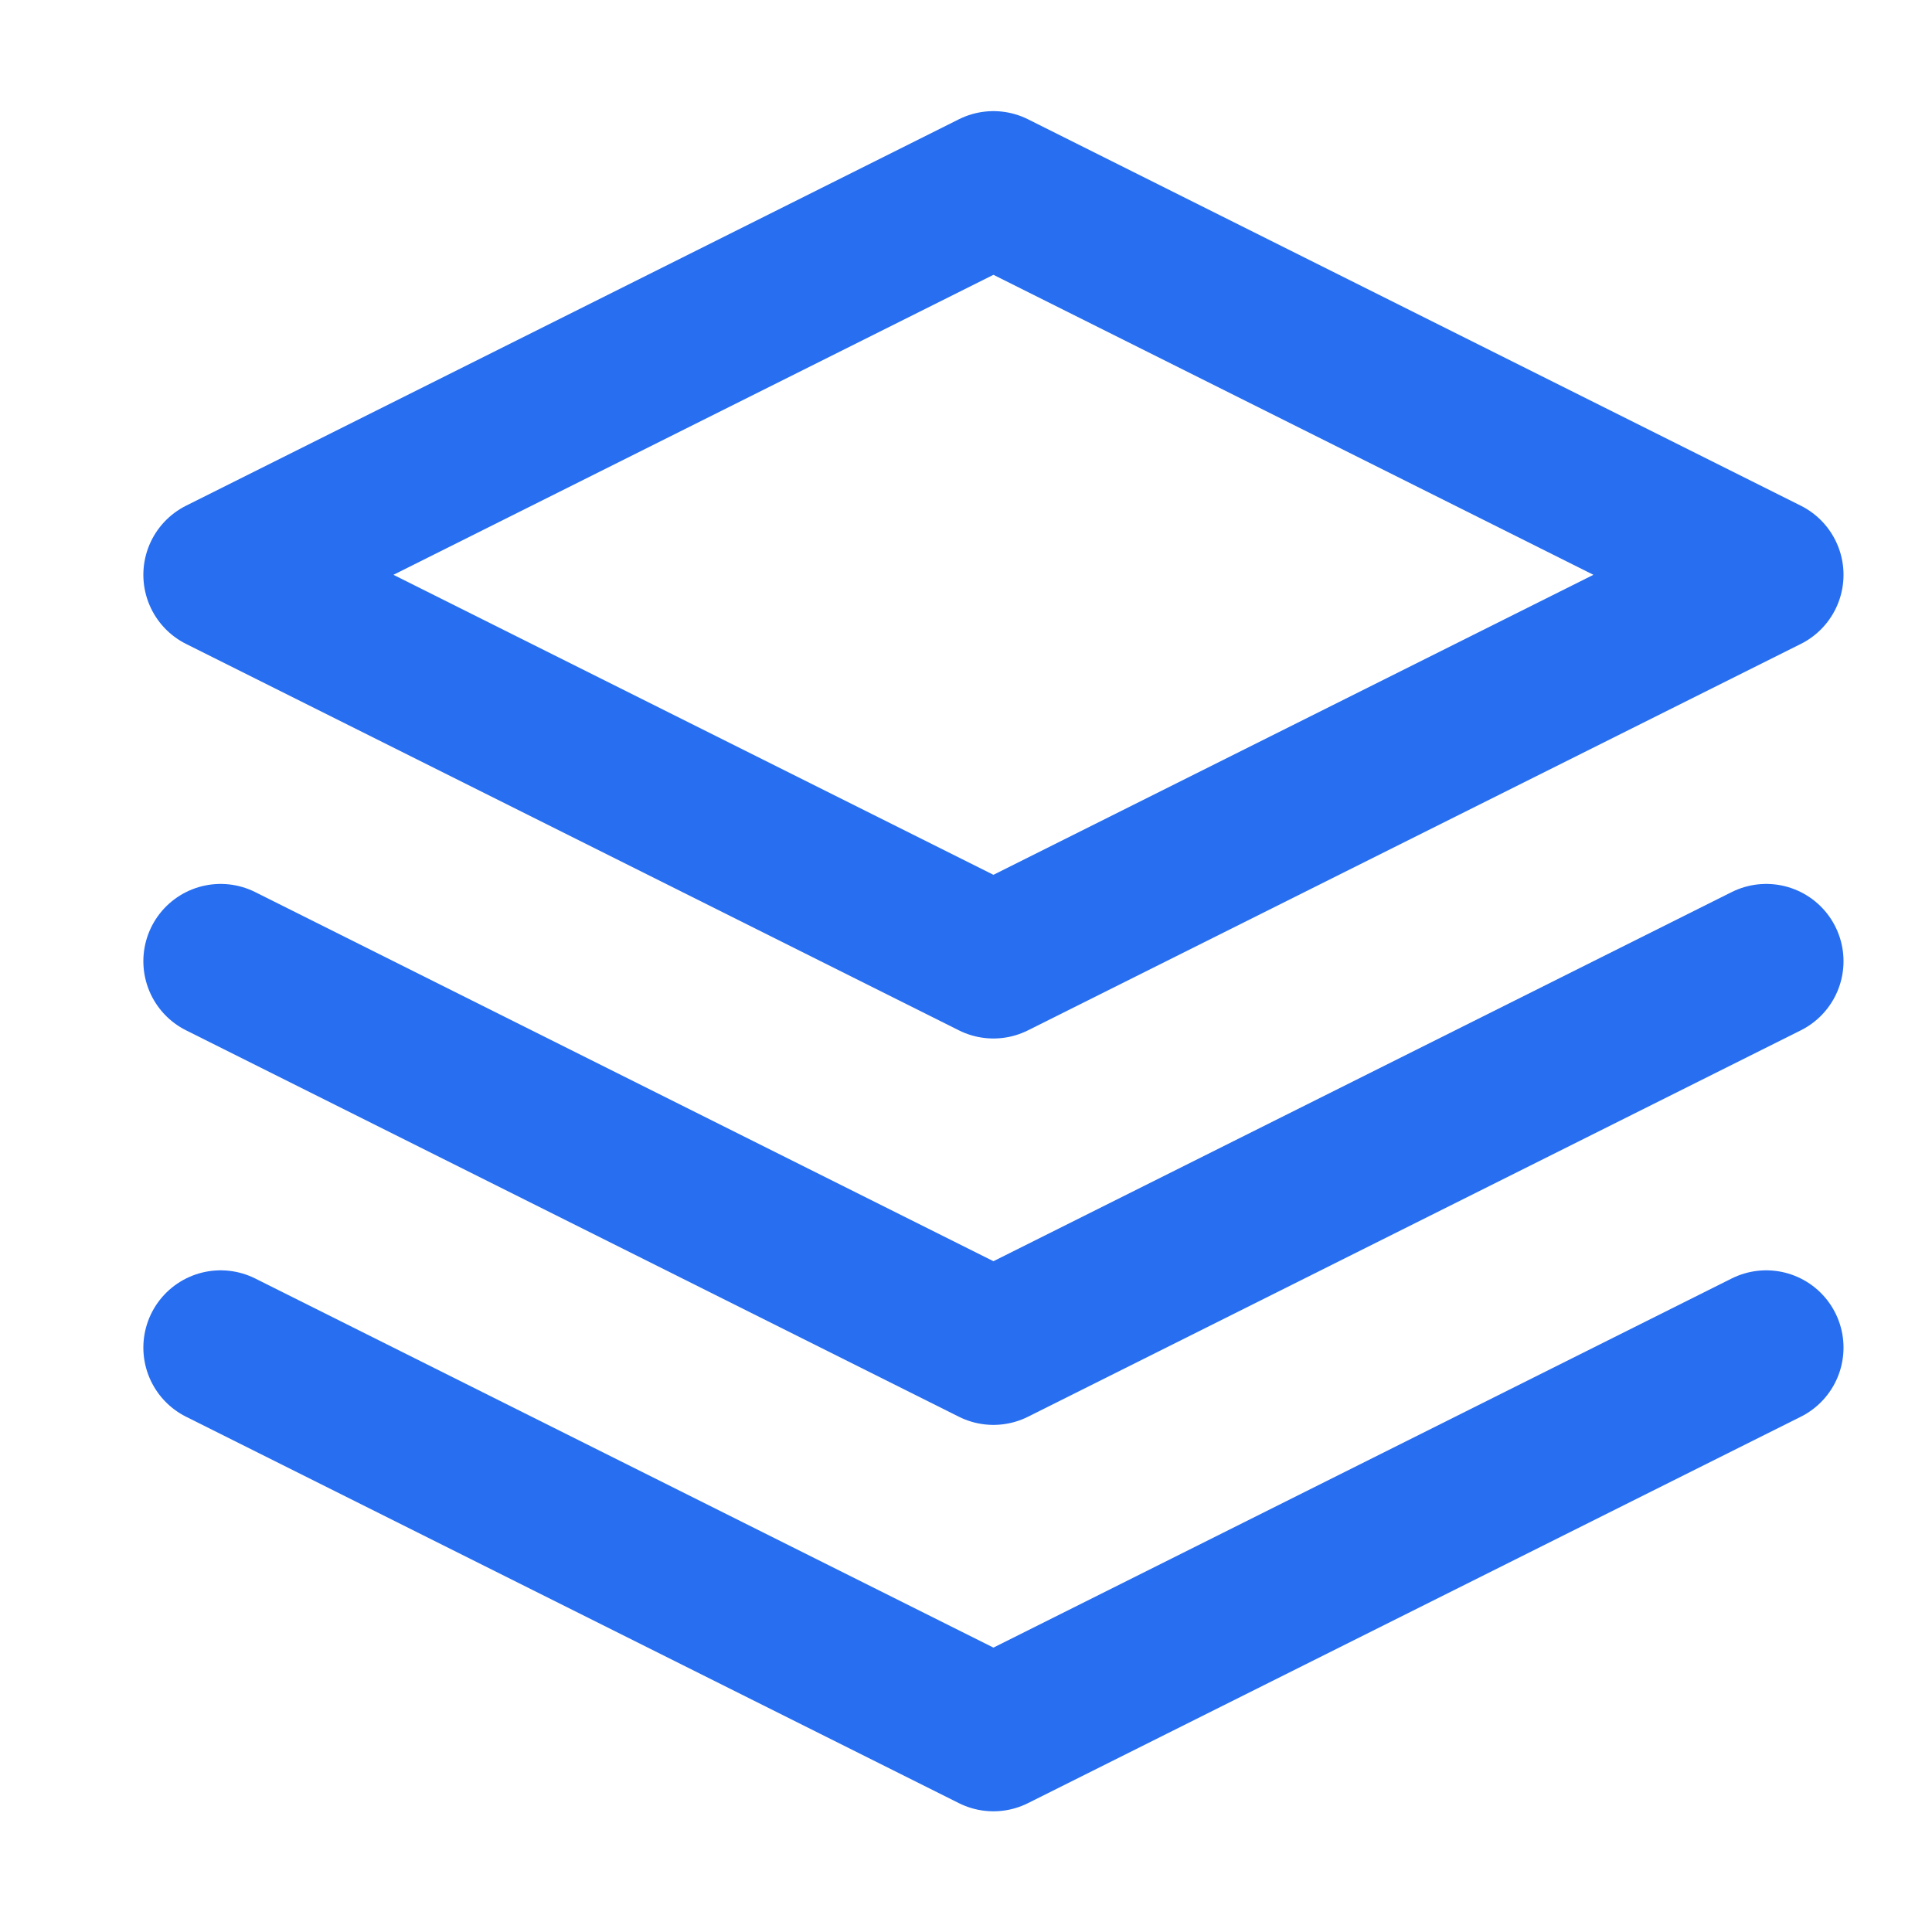
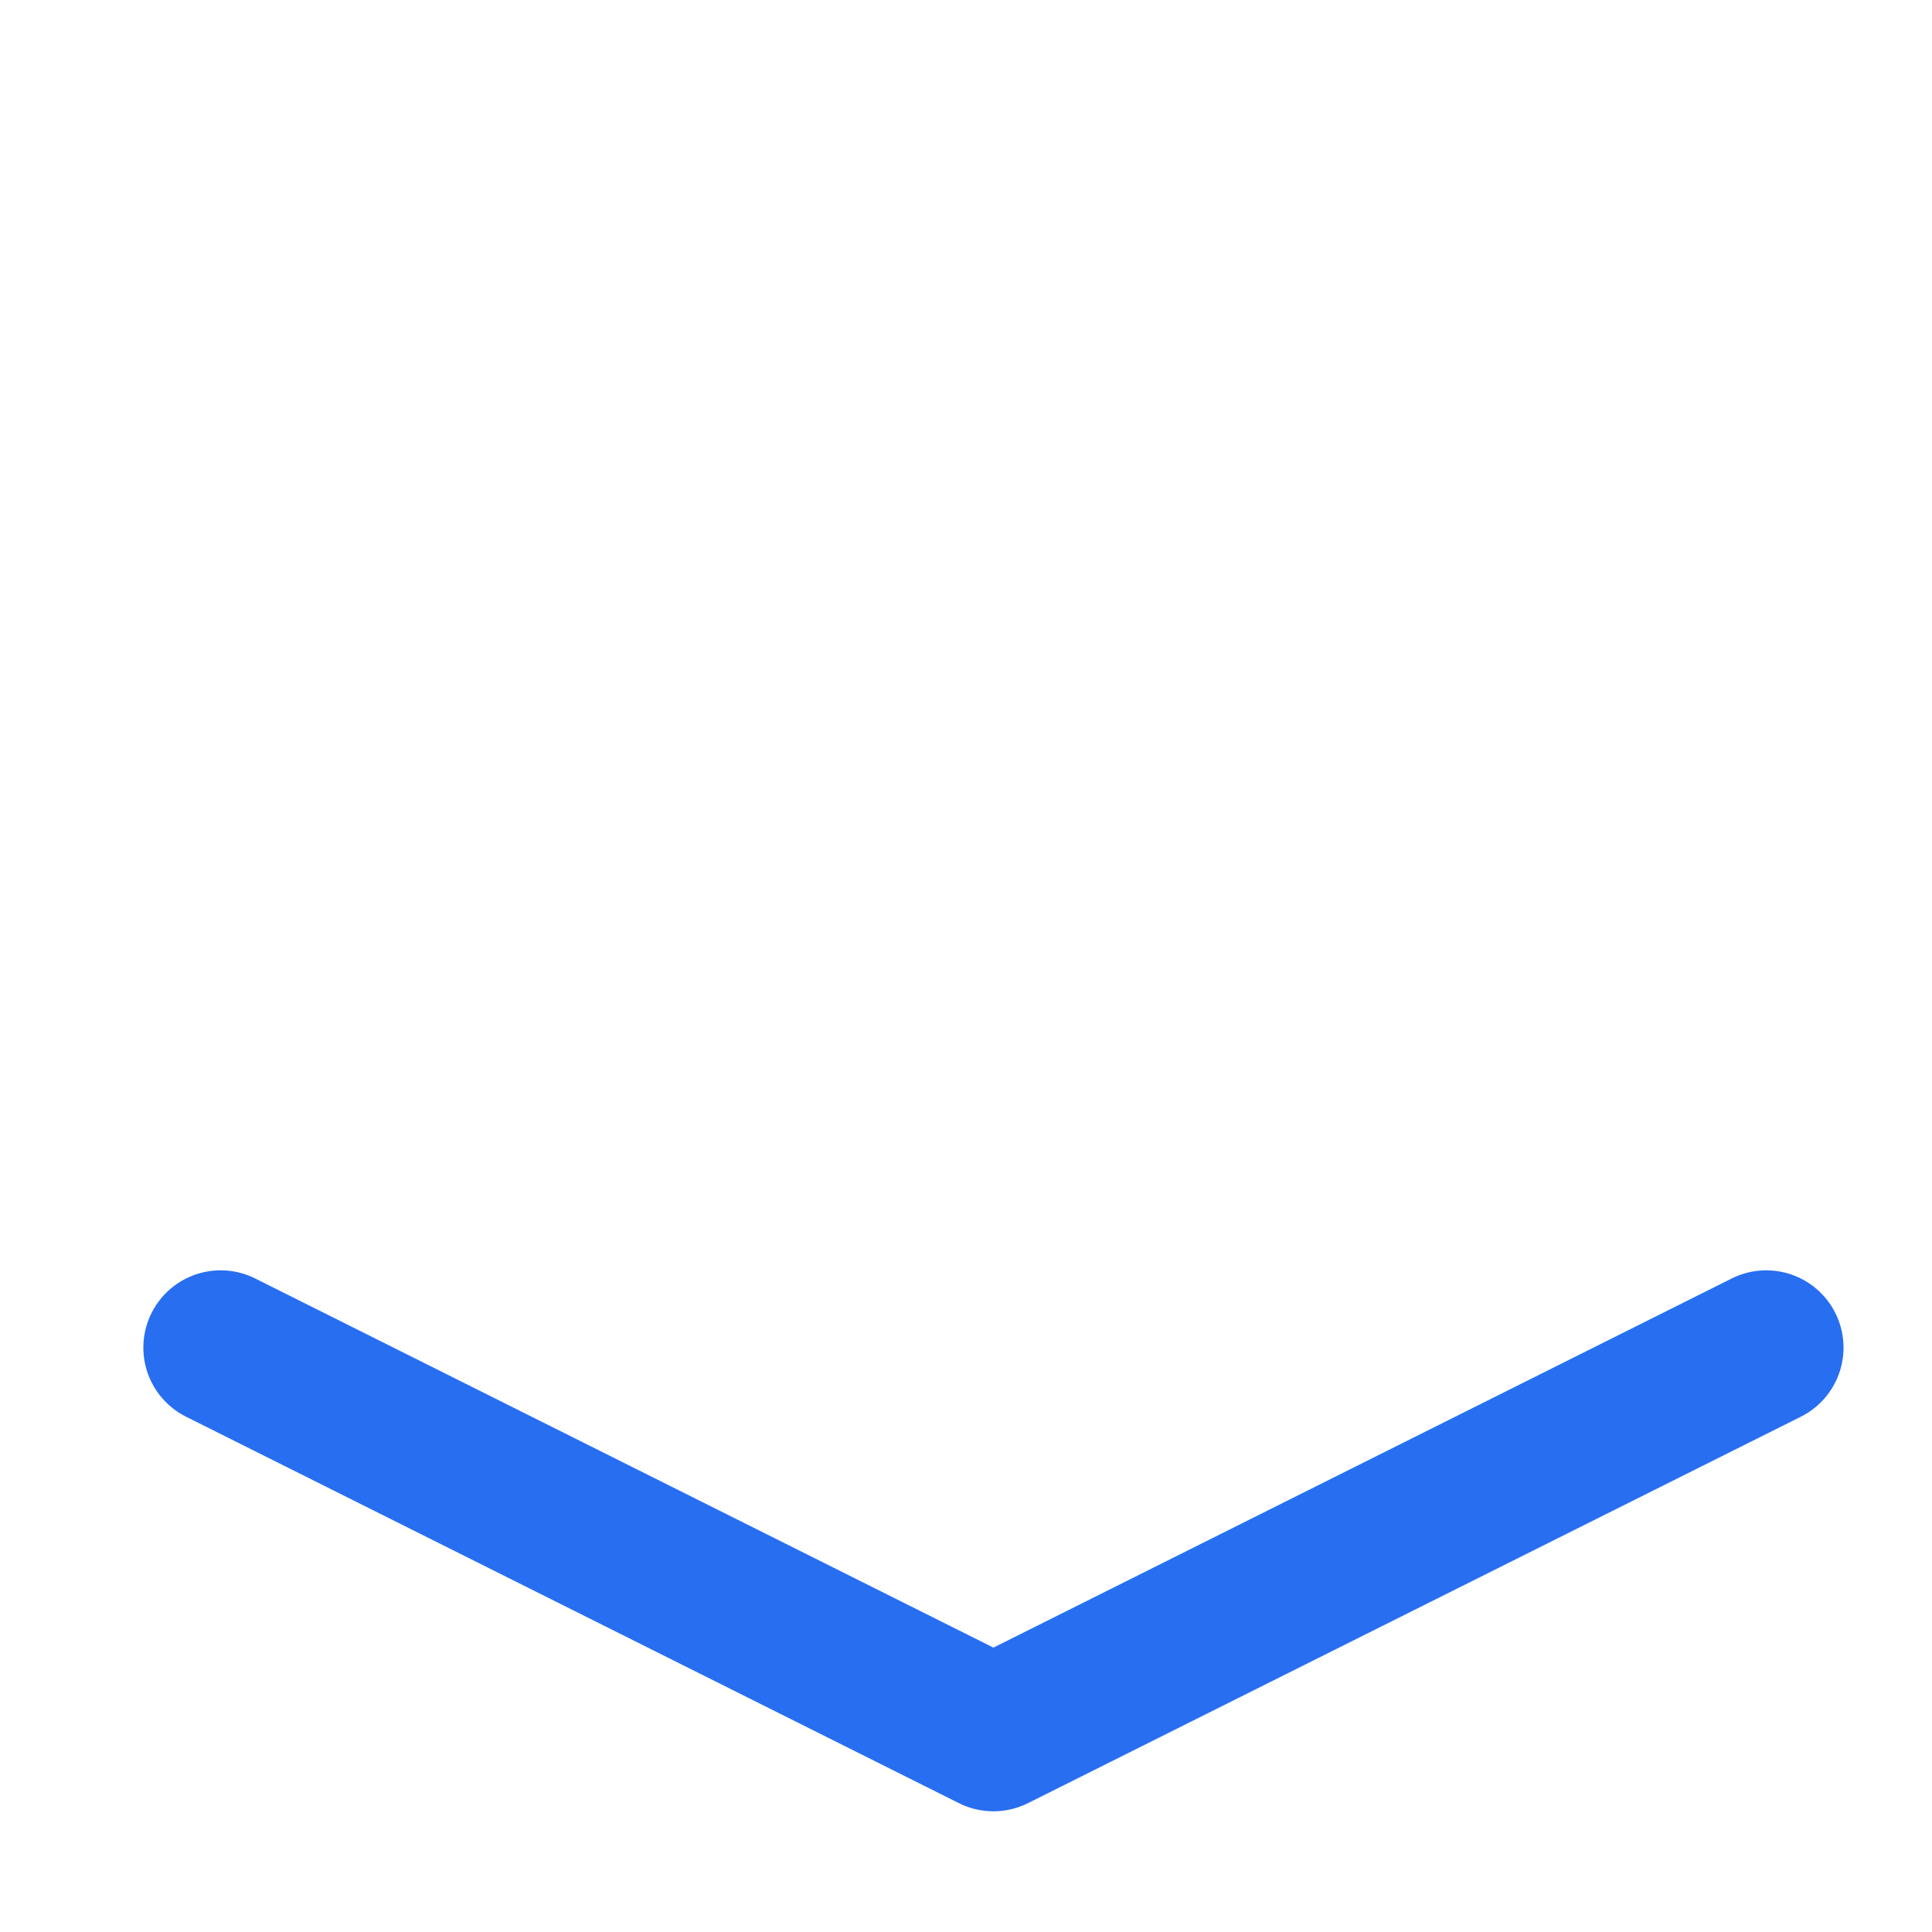
<svg xmlns="http://www.w3.org/2000/svg" width="25" height="25" viewBox="0 0 25 25" fill="none">
-   <path d="M12.855 2.438L2.855 7.438L12.855 12.438L22.855 7.438L12.855 2.438Z" stroke="#276EF1" stroke-width="2" stroke-linecap="round" stroke-linejoin="round" />
  <path d="M2.855 17.438L12.855 22.438L22.855 17.438" stroke="#276EF1" stroke-width="2" stroke-linecap="round" stroke-linejoin="round" />
-   <path d="M2.855 12.438L12.855 17.438L22.855 12.438" stroke="#276EF1" stroke-width="2" stroke-linecap="round" stroke-linejoin="round" />
</svg>